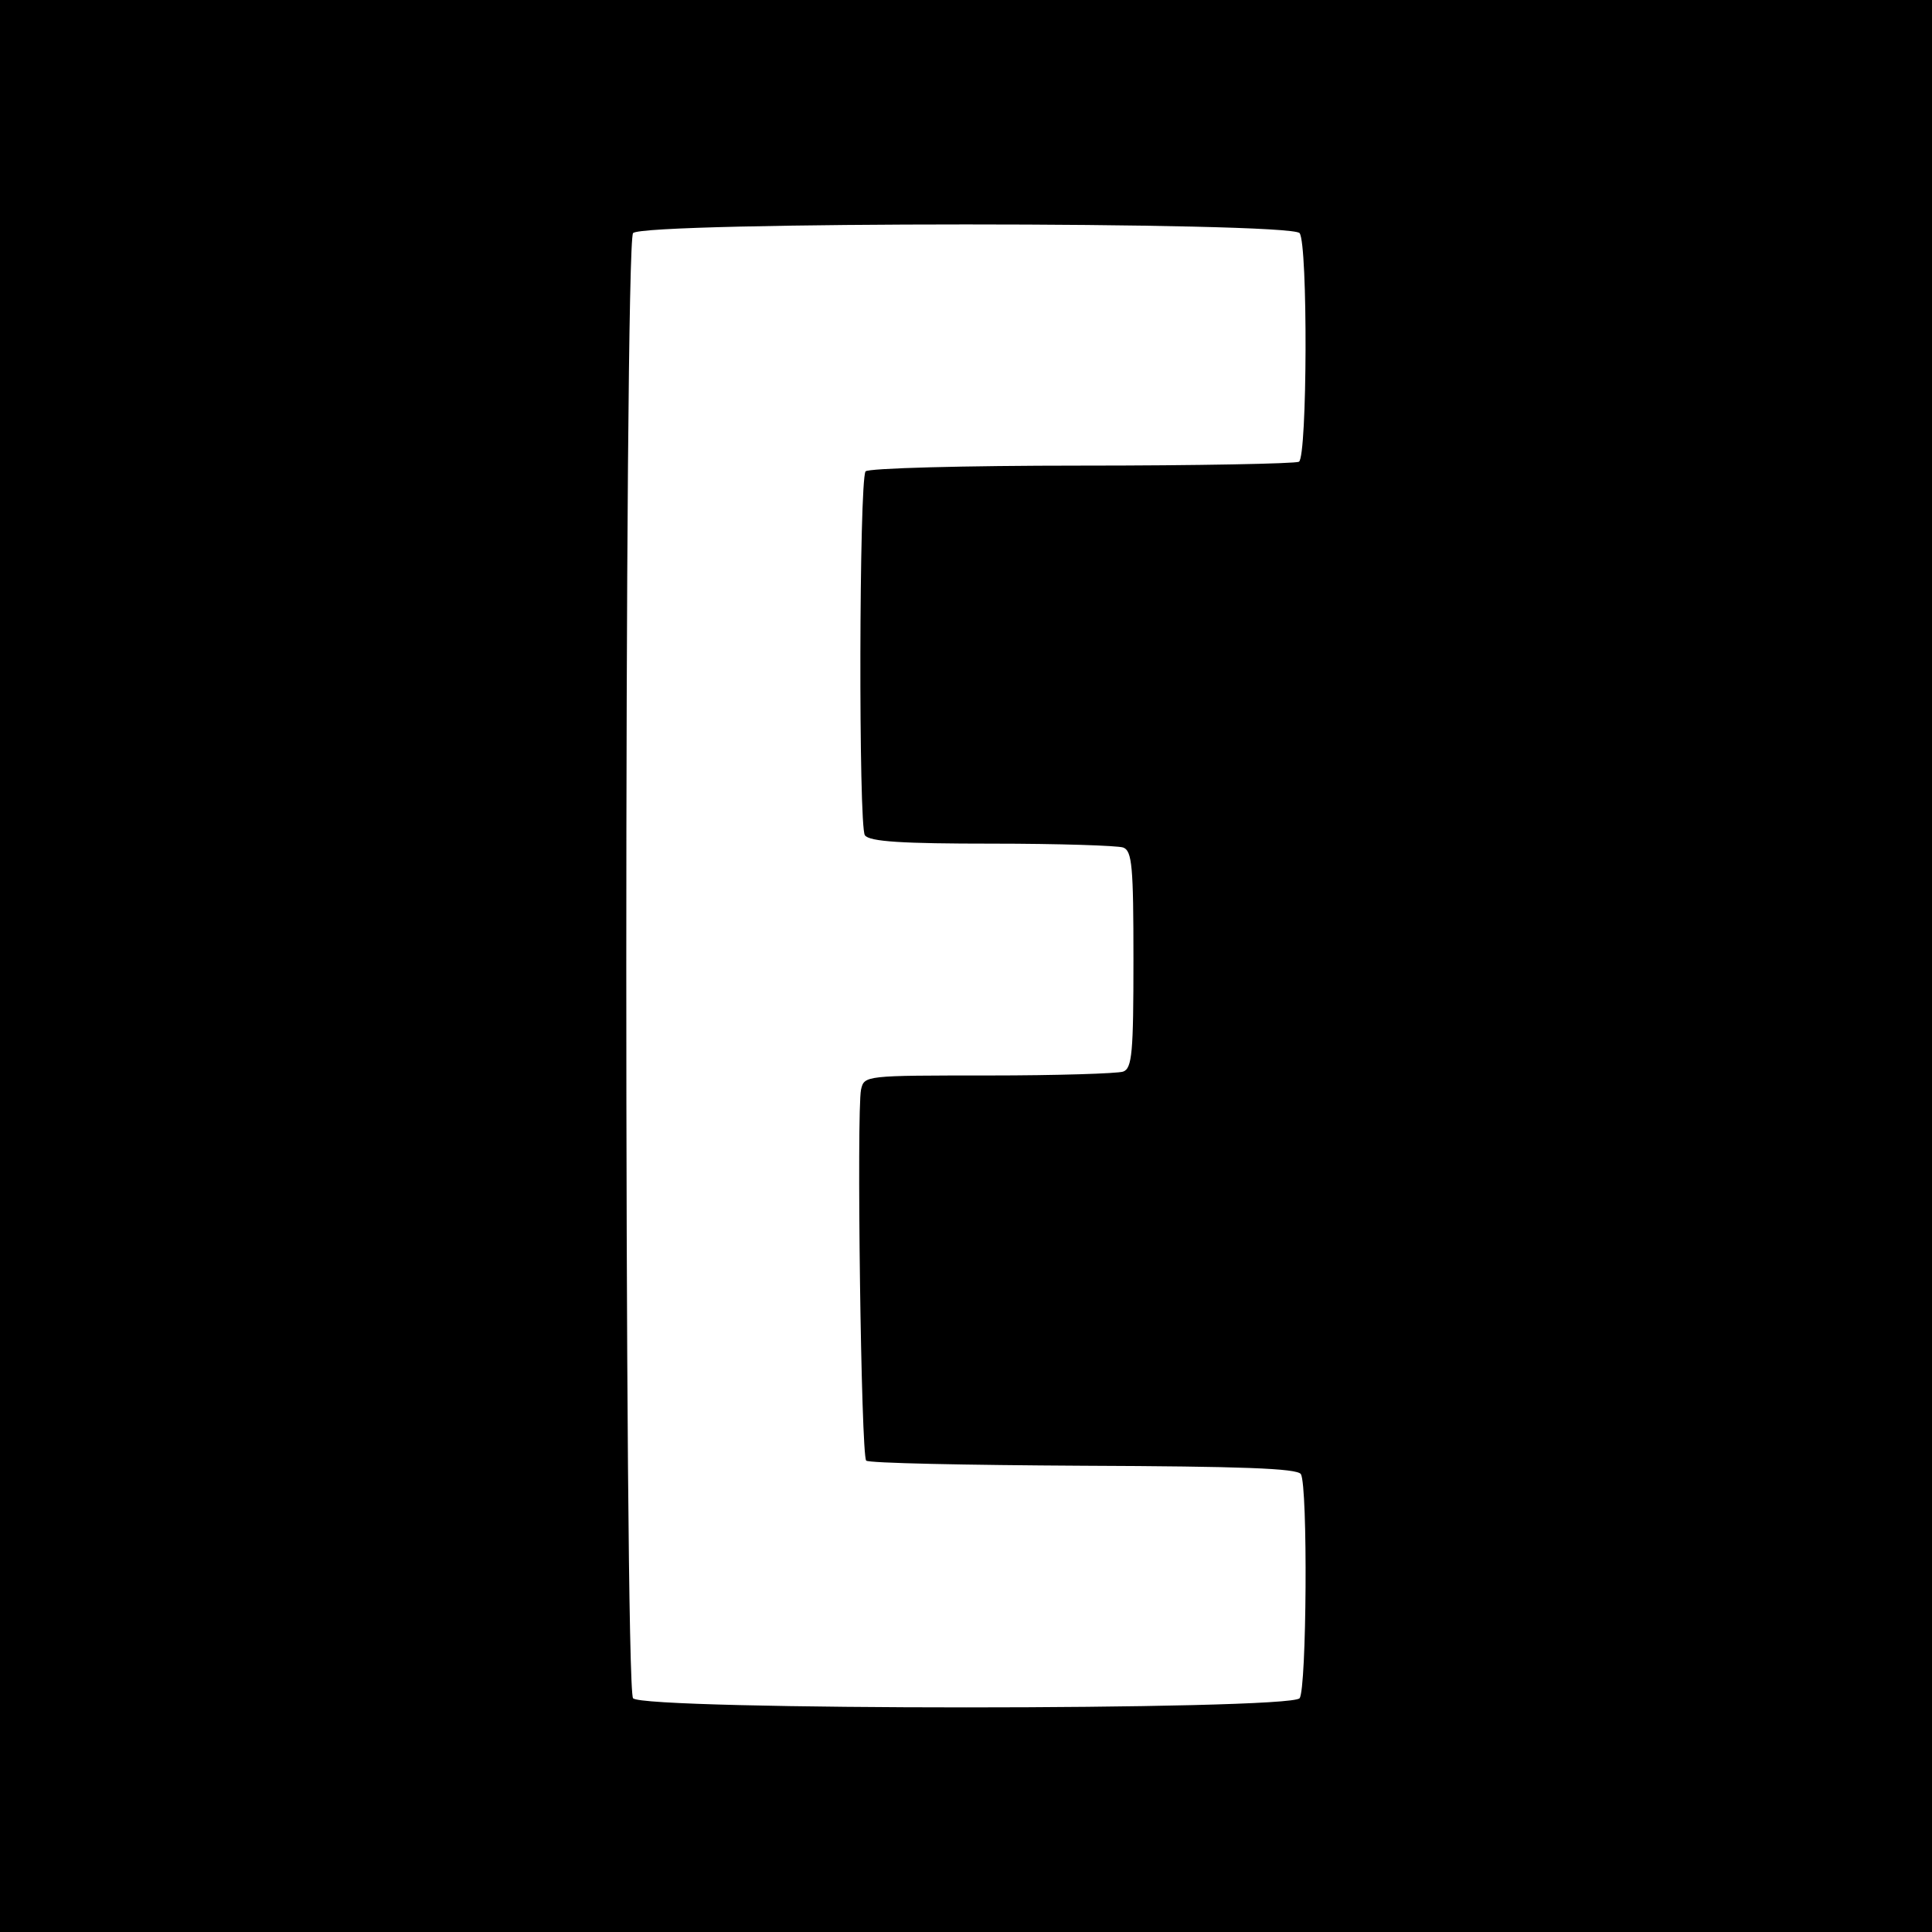
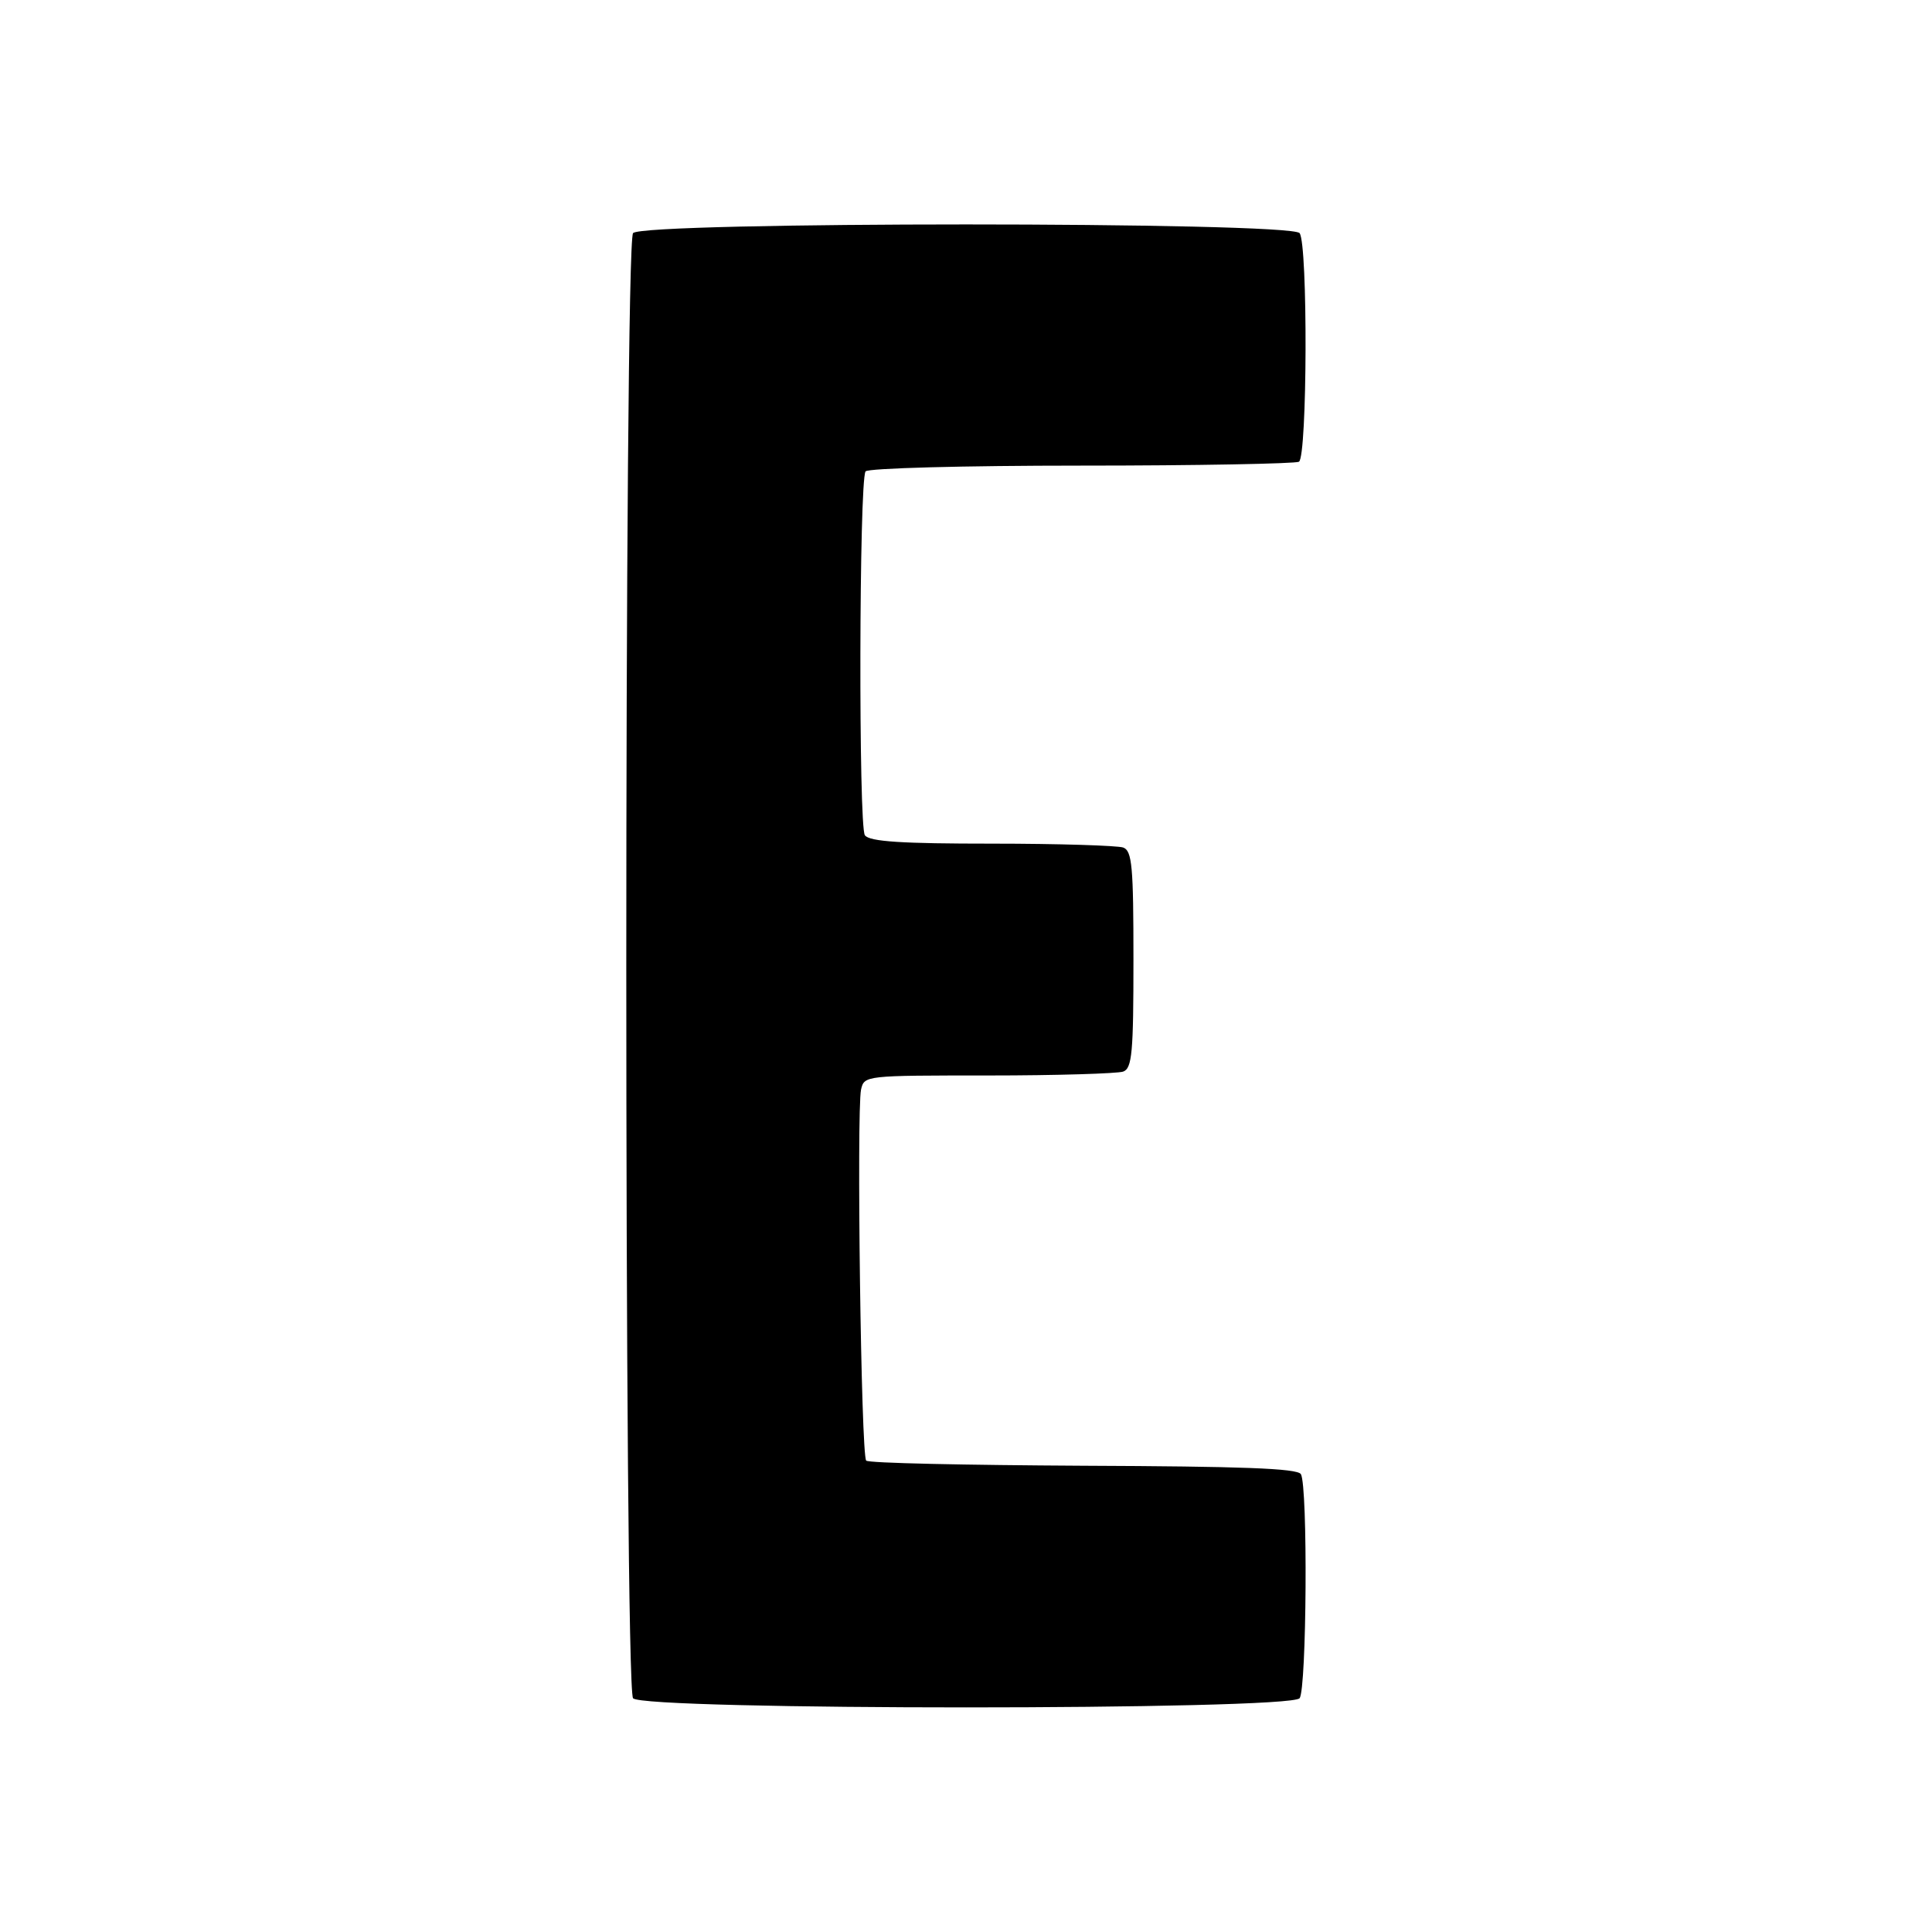
<svg xmlns="http://www.w3.org/2000/svg" version="1.0" width="300pt" height="300pt" viewBox="0 0 300 300" preserveAspectRatio="xMidYMid meet">
  <g transform="translate(0,300) scale(0.1,-0.1)" fill="#000000" stroke="none">
-     <path d="M0 1500 l0 -1500 1500 0 1500 0 0 1500 0 1500 -1500 0 -1500 0 0 -1500z m2018 1138 c13 -17 12 -347 -1 -355 -6 -3 -158 -6 -339 -6 -181 0 -331 -4 -334 -9 -10 -16 -11 -552 -1 -565 7 -10 59 -13 197 -13 104 0 195 -3 204 -6 14 -5 16 -30 16 -174 0 -144 -2 -169 -16 -174 -9 -3 -103 -6 -209 -6 -192 0 -193 0 -198 -22 -7 -35 0 -568 8 -576 3 -4 155 -7 337 -8 246 -1 332 -4 338 -13 11 -19 9 -334 -2 -348 -15 -19 -1021 -19 -1035 0 -14 17 -14 2257 0 2275 14 18 1020 18 1035 0z" />
+     <path d="M0 1500 z m2018 1138 c13 -17 12 -347 -1 -355 -6 -3 -158 -6 -339 -6 -181 0 -331 -4 -334 -9 -10 -16 -11 -552 -1 -565 7 -10 59 -13 197 -13 104 0 195 -3 204 -6 14 -5 16 -30 16 -174 0 -144 -2 -169 -16 -174 -9 -3 -103 -6 -209 -6 -192 0 -193 0 -198 -22 -7 -35 0 -568 8 -576 3 -4 155 -7 337 -8 246 -1 332 -4 338 -13 11 -19 9 -334 -2 -348 -15 -19 -1021 -19 -1035 0 -14 17 -14 2257 0 2275 14 18 1020 18 1035 0z" />
  </g>
</svg>